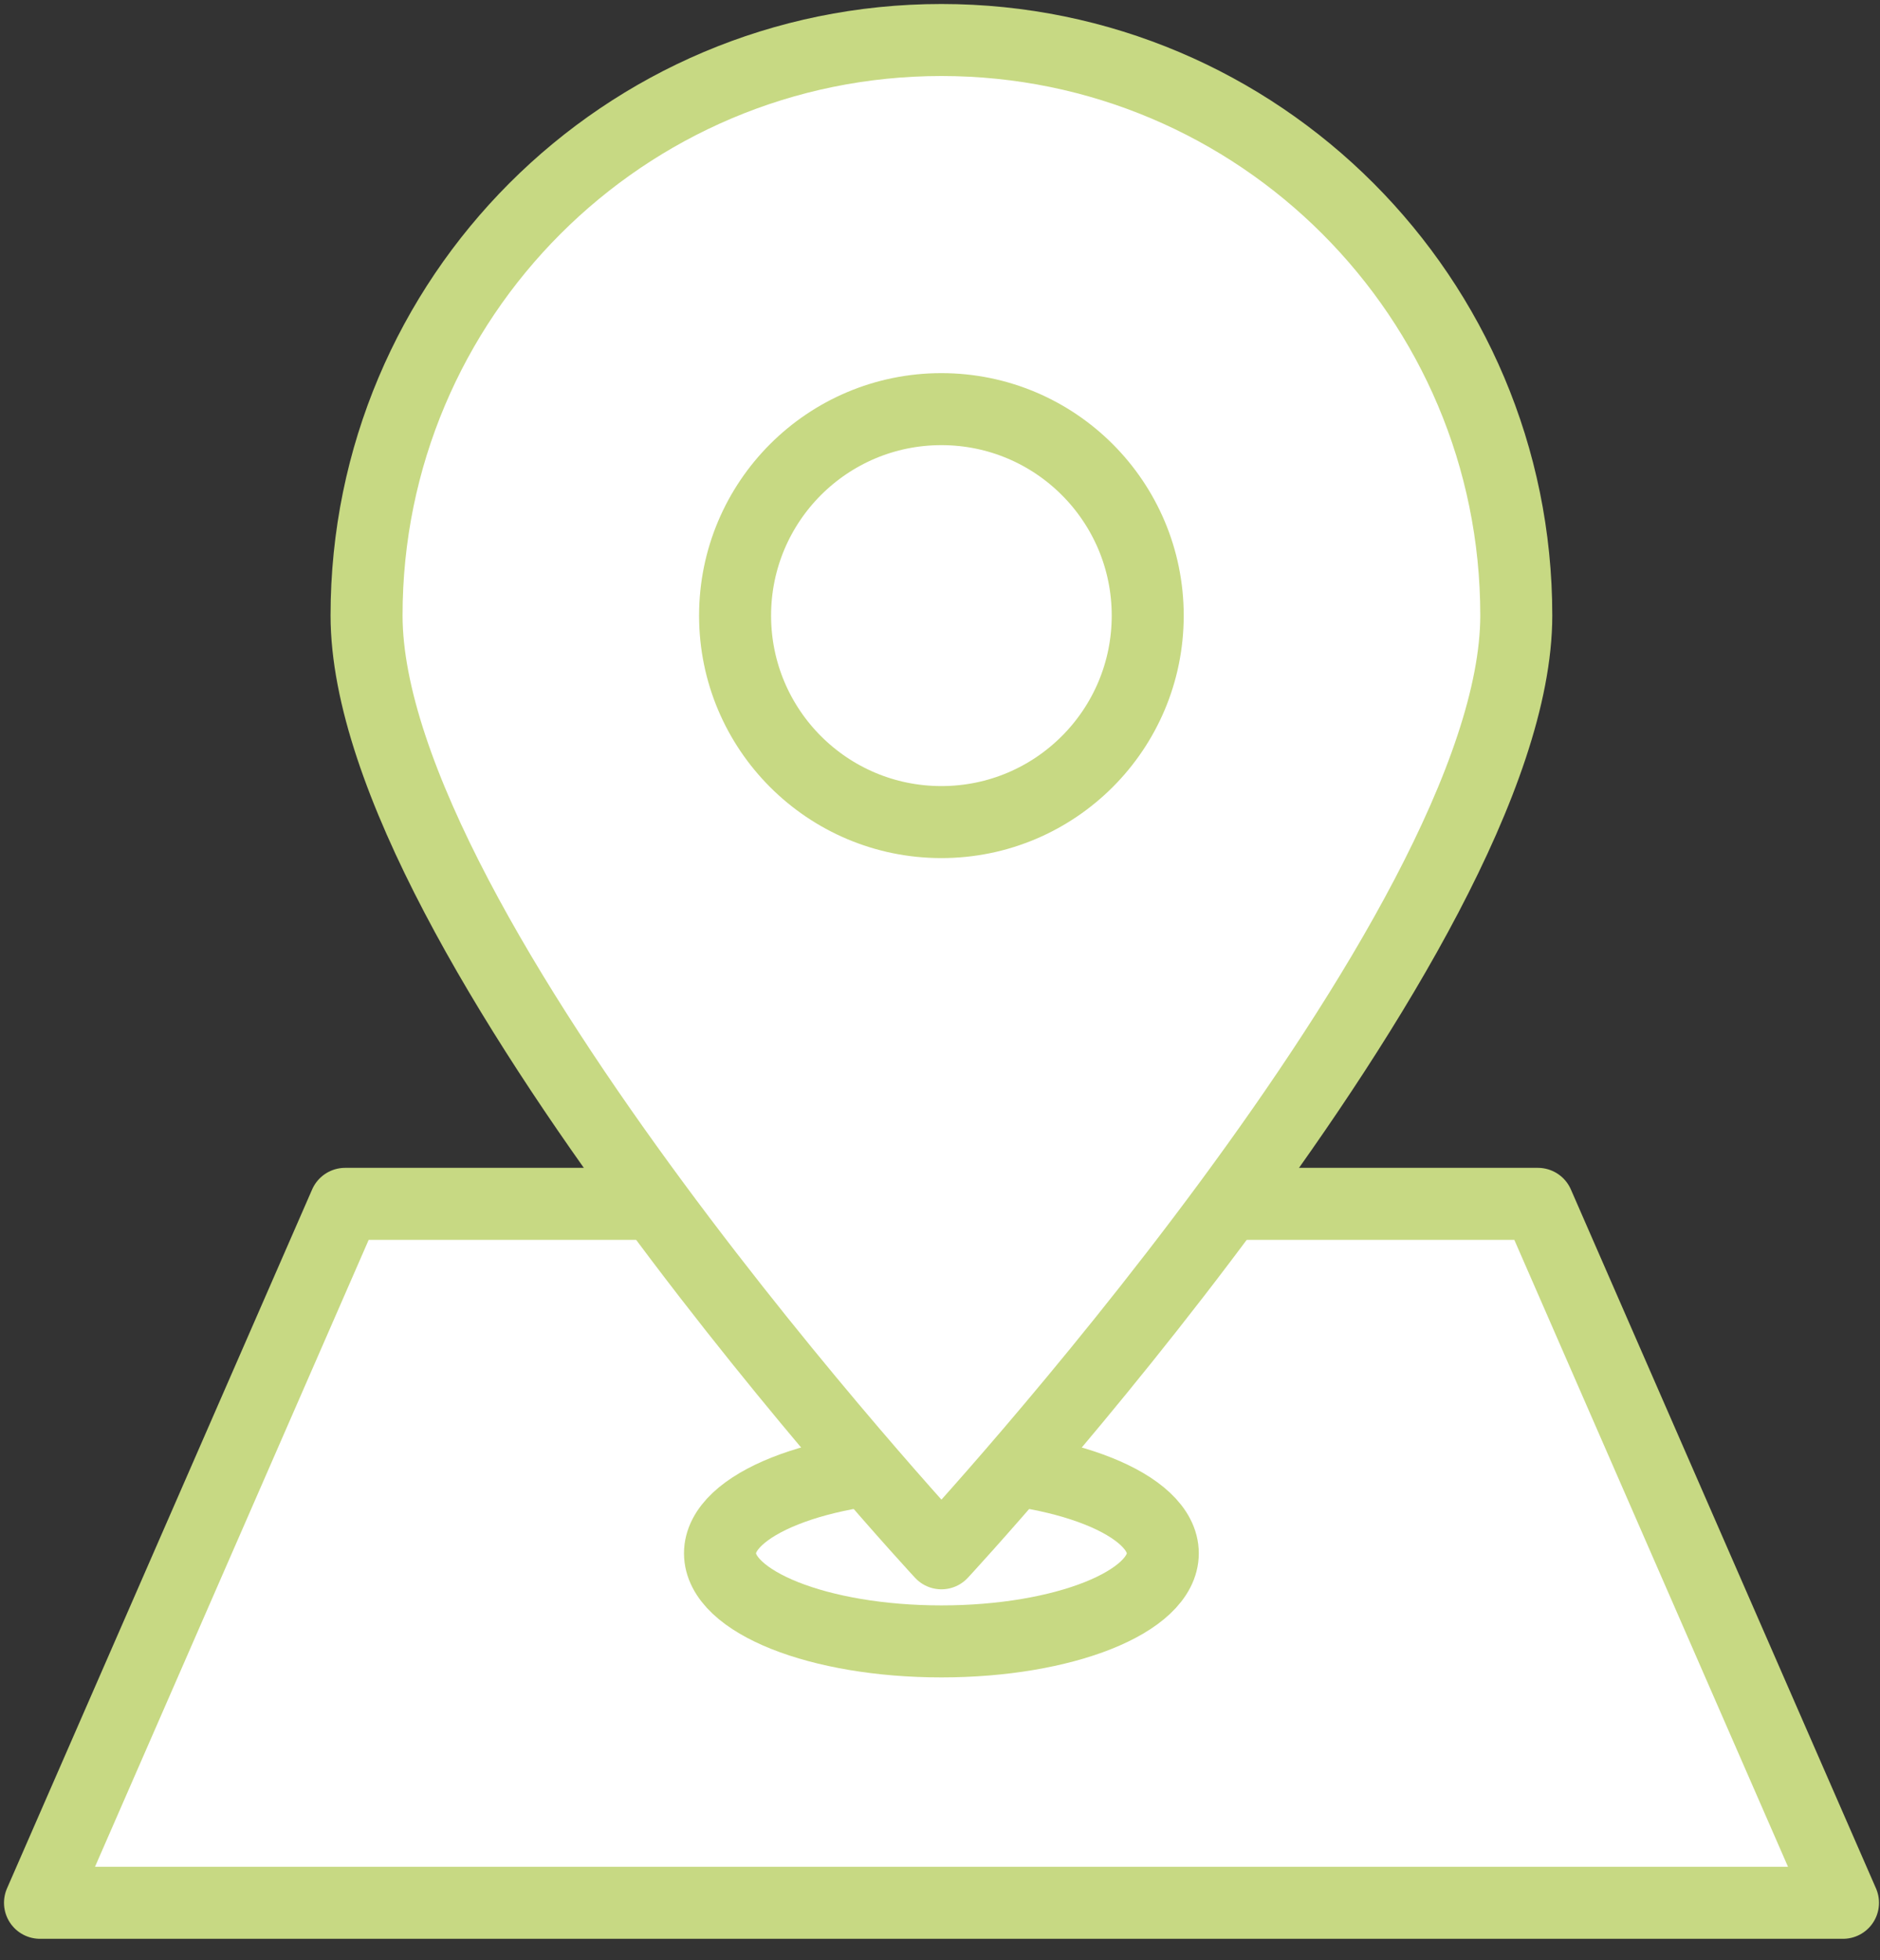
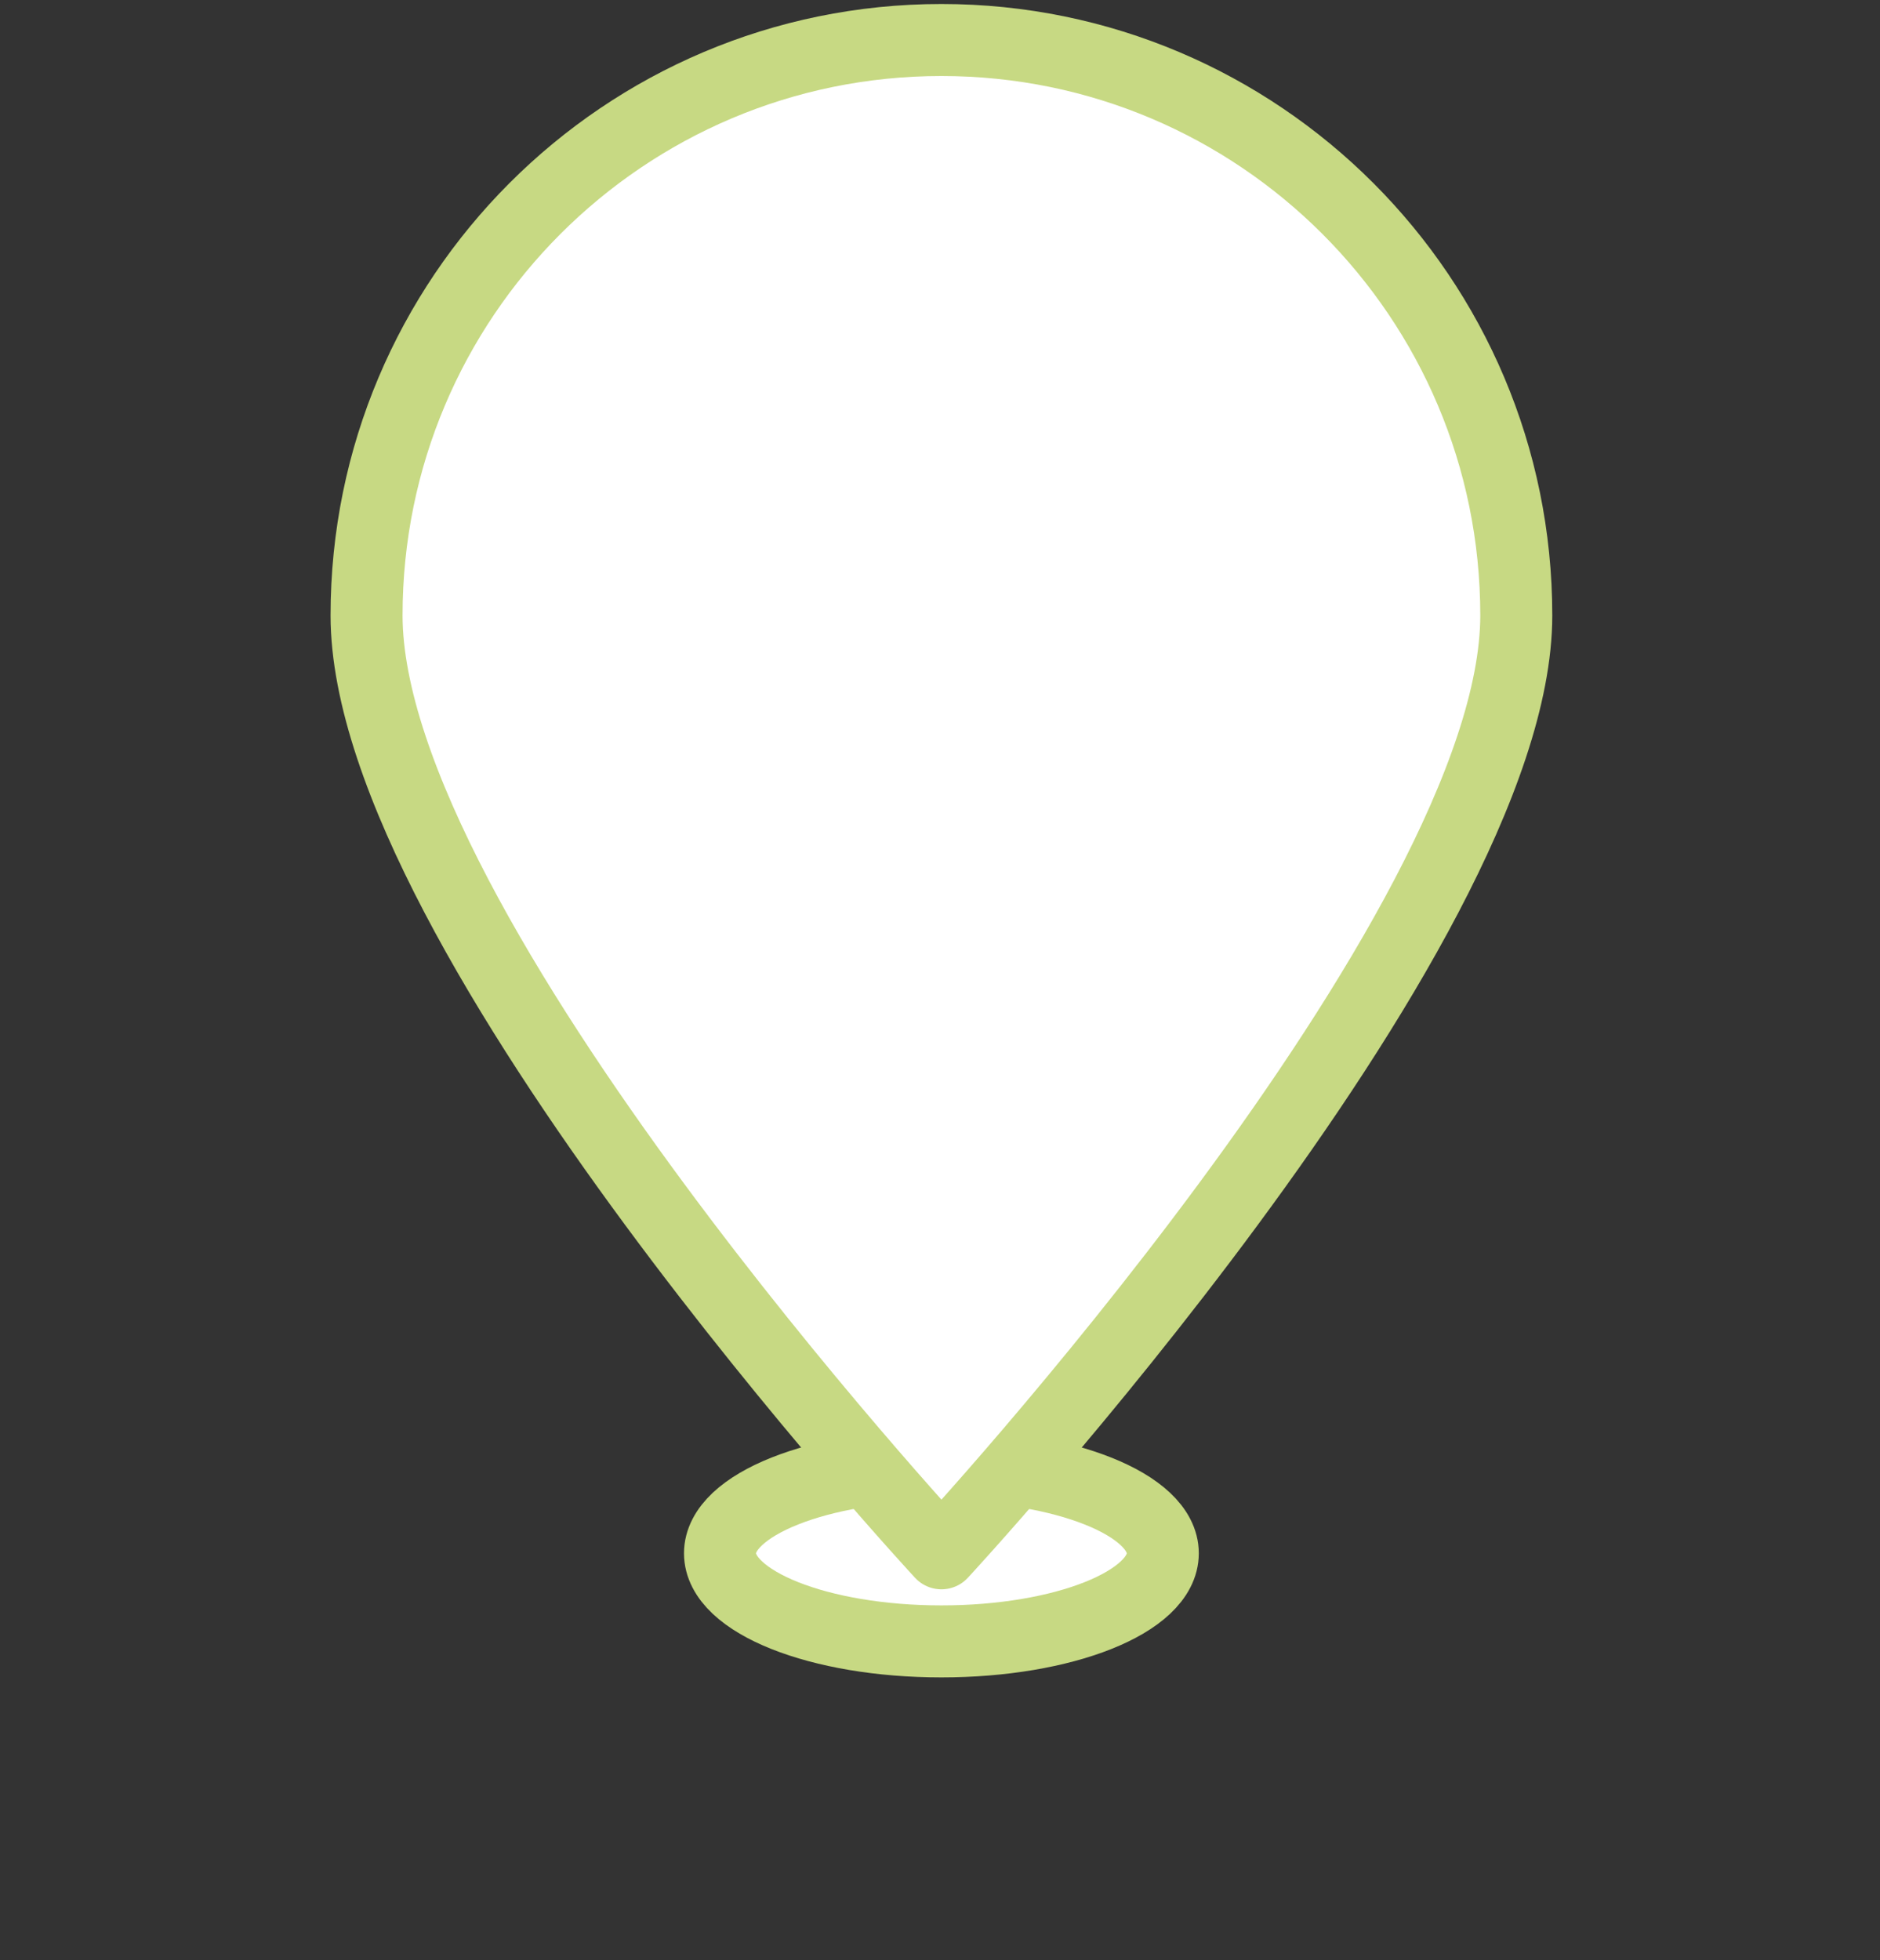
<svg xmlns="http://www.w3.org/2000/svg" width="47" height="49" viewBox="0 0 47 49" fill="none">
  <rect x="0" y="0" width="47" height="49" fill="#333333" stroke="none" />
-   <path d="M38.447 30.092H8.628L1 47.563H46.075L38.447 30.092Z" fill="white" stroke="#C7D983" stroke-width="1.8" stroke-linecap="round" stroke-linejoin="round" />
  <path d="M23.535 41.029C26.592 41.029 29.07 40.043 29.07 38.827C29.07 37.611 26.592 36.625 23.535 36.625C20.478 36.625 18 37.611 18 38.827C18 40.043 20.478 41.029 23.535 41.029Z" fill="white" stroke="#C7D983" stroke-width="1.8" stroke-linecap="round" stroke-linejoin="round" />
  <path d="M37.907 15.382C37.907 23.324 23.536 38.827 23.536 38.827C23.536 38.827 9.164 23.324 9.164 15.382C9.164 7.44 15.599 1 23.536 1C31.472 1 37.907 7.44 37.907 15.382Z" fill="white" stroke="#C7D983" stroke-width="1.8" stroke-linecap="round" stroke-linejoin="round" />
-   <path d="M23.535 20.549C26.383 20.549 28.693 18.238 28.693 15.388C28.693 12.537 26.383 10.227 23.535 10.227C20.686 10.227 18.377 12.537 18.377 15.388C18.377 18.238 20.686 20.549 23.535 20.549Z" fill="white" stroke="#C7D983" stroke-width="1.8" stroke-linecap="round" stroke-linejoin="round" />
</svg>